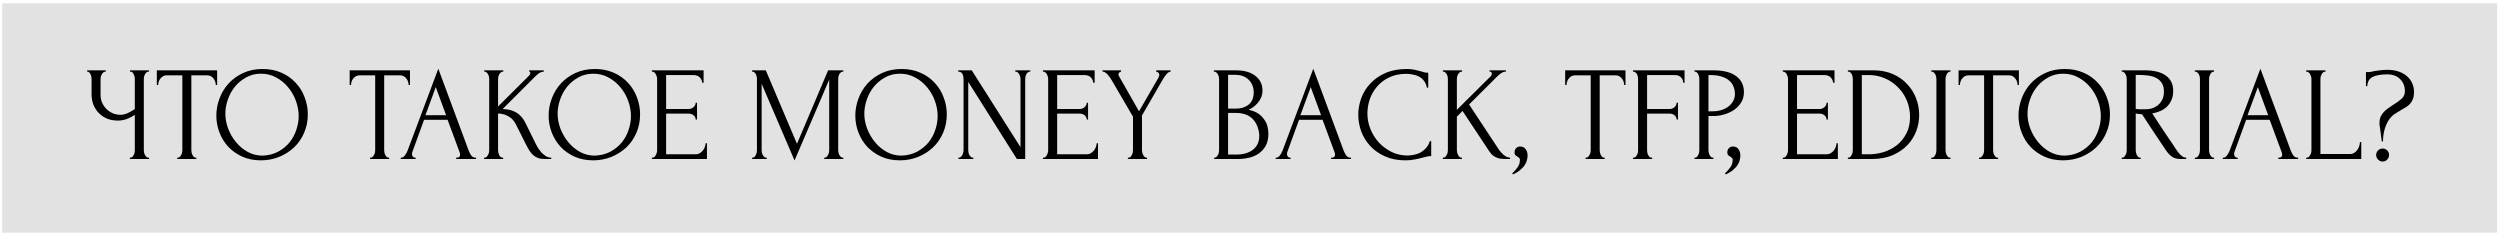
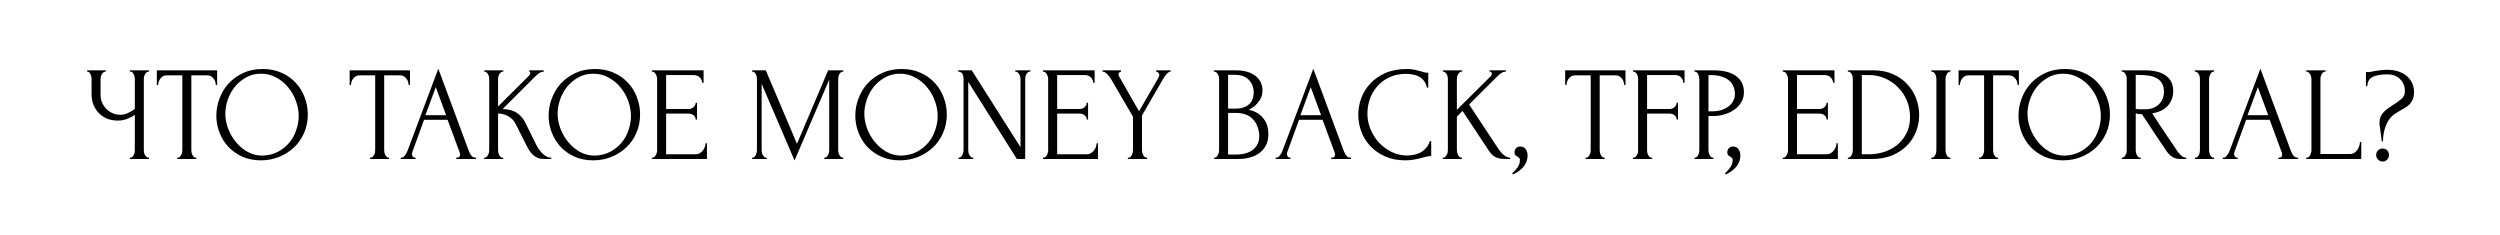
<svg xmlns="http://www.w3.org/2000/svg" width="670" height="63" viewBox="0 0 670 63" fill="none">
-   <rect x="0.594" y="0.878" width="668.636" height="61.467" fill="#E2E2E2" />
  <path d="M34.8 42.251H34.98C35.148 42.251 35.304 42.191 35.448 42.071C35.592 41.927 35.712 41.759 35.808 41.567C35.928 41.375 36.012 41.171 36.06 40.955C36.108 40.739 36.132 40.535 36.132 40.343V30.767C35.652 31.127 35.004 31.475 34.188 31.811C33.372 32.147 32.508 32.315 31.596 32.315C30.516 32.315 29.532 32.135 28.644 31.775C27.78 31.391 27.036 30.875 26.412 30.227C25.812 29.579 25.344 28.835 25.008 27.995C24.696 27.131 24.54 26.219 24.54 25.259V21.083C24.54 20.915 24.516 20.723 24.468 20.507C24.42 20.291 24.348 20.087 24.252 19.895C24.18 19.703 24.072 19.547 23.928 19.427C23.808 19.283 23.676 19.211 23.532 19.211H23.352V18.851H28.356V19.211H28.176C27.984 19.211 27.816 19.283 27.672 19.427C27.528 19.547 27.396 19.703 27.276 19.895C27.18 20.087 27.096 20.291 27.024 20.507C26.976 20.723 26.952 20.915 26.952 21.083V25.475C26.952 26.267 27.108 26.987 27.42 27.635C27.732 28.283 28.14 28.847 28.644 29.327C29.148 29.783 29.712 30.143 30.336 30.407C30.984 30.647 31.632 30.767 32.28 30.767C32.928 30.767 33.588 30.611 34.26 30.299C34.932 29.987 35.556 29.627 36.132 29.219V21.083C36.132 20.915 36.108 20.735 36.06 20.543C36.012 20.327 35.94 20.135 35.844 19.967C35.772 19.775 35.676 19.607 35.556 19.463C35.436 19.319 35.292 19.235 35.124 19.211H34.836V18.851H39.948V19.211H39.66C39.492 19.235 39.336 19.319 39.192 19.463C39.048 19.607 38.928 19.775 38.832 19.967C38.736 20.135 38.664 20.327 38.616 20.543C38.568 20.735 38.544 20.915 38.544 21.083V40.343C38.544 40.511 38.568 40.703 38.616 40.919C38.664 41.135 38.736 41.339 38.832 41.531C38.928 41.699 39.048 41.855 39.192 41.999C39.336 42.143 39.492 42.227 39.66 42.251H39.948V42.611H34.8V42.251ZM52.433 42.251H52.613V42.611H47.501V42.251H47.681C47.873 42.251 48.041 42.179 48.185 42.035C48.329 41.891 48.449 41.723 48.545 41.531C48.665 41.339 48.749 41.135 48.797 40.919C48.845 40.679 48.869 40.463 48.869 40.271V20.183H44.693C44.309 20.183 43.973 20.267 43.685 20.435C43.397 20.603 43.157 20.819 42.965 21.083C42.773 21.323 42.629 21.599 42.533 21.911C42.437 22.199 42.389 22.487 42.389 22.775H42.029V18.851H58.193V22.775H57.833C57.833 22.487 57.785 22.199 57.689 21.911C57.593 21.599 57.449 21.323 57.257 21.083C57.065 20.819 56.825 20.603 56.537 20.435C56.249 20.267 55.913 20.183 55.529 20.183H51.281V40.271C51.281 40.463 51.305 40.679 51.353 40.919C51.401 41.135 51.473 41.339 51.569 41.531C51.689 41.723 51.809 41.891 51.929 42.035C52.073 42.179 52.241 42.251 52.433 42.251ZM70.399 18.491C72.271 18.491 73.951 18.827 75.439 19.499C76.927 20.147 78.187 21.035 79.219 22.163C80.275 23.267 81.079 24.563 81.631 26.051C82.207 27.515 82.495 29.051 82.495 30.659C82.495 32.459 82.159 34.115 81.487 35.627C80.839 37.139 79.939 38.435 78.787 39.515C77.635 40.595 76.291 41.447 74.755 42.071C73.243 42.671 71.623 42.971 69.895 42.971C68.047 42.971 66.379 42.635 64.891 41.963C63.427 41.291 62.179 40.403 61.147 39.299C60.139 38.195 59.359 36.923 58.807 35.483C58.255 34.043 57.979 32.543 57.979 30.983C57.979 29.447 58.255 27.935 58.807 26.447C59.359 24.935 60.163 23.591 61.219 22.415C62.299 21.239 63.607 20.291 65.143 19.571C66.679 18.851 68.431 18.491 70.399 18.491ZM70.363 41.711C71.971 41.639 73.375 41.279 74.575 40.631C75.799 39.959 76.819 39.119 77.635 38.111C78.451 37.079 79.051 35.951 79.435 34.727C79.843 33.503 80.047 32.291 80.047 31.091C80.047 29.771 79.807 28.439 79.327 27.095C78.847 25.751 78.163 24.539 77.275 23.459C76.387 22.355 75.319 21.467 74.071 20.795C72.847 20.099 71.467 19.751 69.931 19.751C68.443 19.751 67.111 20.087 65.935 20.759C64.759 21.407 63.751 22.247 62.911 23.279C62.095 24.311 61.471 25.463 61.039 26.735C60.607 28.007 60.391 29.255 60.391 30.479C60.391 31.799 60.643 33.131 61.147 34.475C61.651 35.795 62.347 36.995 63.235 38.075C64.123 39.155 65.167 40.031 66.367 40.703C67.591 41.375 68.923 41.711 70.363 41.711ZM104.113 42.251H104.293V42.611H99.181V42.251H99.361C99.553 42.251 99.721 42.179 99.865 42.035C100.009 41.891 100.129 41.723 100.225 41.531C100.345 41.339 100.429 41.135 100.477 40.919C100.525 40.679 100.549 40.463 100.549 40.271V20.183H96.373C95.989 20.183 95.653 20.267 95.365 20.435C95.077 20.603 94.837 20.819 94.645 21.083C94.453 21.323 94.309 21.599 94.213 21.911C94.117 22.199 94.069 22.487 94.069 22.775H93.709V18.851H109.873V22.775H109.513C109.513 22.487 109.465 22.199 109.369 21.911C109.273 21.599 109.129 21.323 108.937 21.083C108.745 20.819 108.505 20.603 108.217 20.435C107.929 20.267 107.593 20.183 107.209 20.183H102.961V40.271C102.961 40.463 102.985 40.679 103.033 40.919C103.081 41.135 103.153 41.339 103.249 41.531C103.369 41.723 103.489 41.891 103.609 42.035C103.753 42.179 103.921 42.251 104.113 42.251ZM122.257 42.251H122.437C123.013 42.251 123.301 41.987 123.301 41.459C123.301 41.267 123.265 41.063 123.193 40.847L119.953 32.099H113.653L110.521 40.703C110.449 40.895 110.413 41.075 110.413 41.243C110.413 41.555 110.497 41.807 110.665 41.999C110.833 42.167 111.013 42.251 111.205 42.251H111.385V42.611H107.389V42.251H107.569C107.881 42.251 108.181 42.071 108.469 41.711C108.781 41.327 109.033 40.883 109.225 40.379L117.469 18.419L125.533 40.163C125.701 40.643 125.929 41.111 126.217 41.567C126.529 42.023 126.925 42.251 127.405 42.251H127.585V42.611H122.257V42.251ZM114.013 30.875H119.557L116.785 23.351L114.013 30.875ZM129.739 42.251H129.919C130.111 42.251 130.279 42.179 130.423 42.035C130.567 41.891 130.687 41.723 130.783 41.531C130.903 41.339 130.987 41.135 131.035 40.919C131.083 40.679 131.107 40.463 131.107 40.271V21.083C131.107 20.915 131.083 20.723 131.035 20.507C130.987 20.291 130.903 20.087 130.783 19.895C130.687 19.703 130.567 19.547 130.423 19.427C130.279 19.283 130.123 19.211 129.955 19.211H129.775V18.851H134.887V19.211H134.707C134.515 19.211 134.347 19.283 134.203 19.427C134.059 19.547 133.927 19.703 133.807 19.895C133.711 20.087 133.627 20.291 133.555 20.507C133.507 20.723 133.483 20.915 133.483 21.083V28.535L141.835 20.219C142.027 20.027 142.123 19.799 142.123 19.535C142.123 19.319 142.027 19.211 141.835 19.211V18.851H145.723V19.211C145.243 19.235 144.811 19.379 144.427 19.643C144.067 19.907 143.671 20.255 143.239 20.687L134.707 29.219C136.267 29.267 137.527 29.603 138.487 30.227C139.447 30.851 140.203 31.715 140.755 32.819L143.599 38.579C143.767 38.939 143.983 39.335 144.247 39.767C144.535 40.175 144.847 40.571 145.183 40.955C145.543 41.315 145.939 41.627 146.371 41.891C146.803 42.131 147.259 42.251 147.739 42.251V42.611H145.939C145.243 42.611 144.643 42.515 144.139 42.323C143.635 42.107 143.191 41.831 142.807 41.495C142.447 41.135 142.123 40.739 141.835 40.307C141.571 39.875 141.331 39.443 141.115 39.011L138.199 33.215C137.743 32.327 137.107 31.655 136.291 31.199C135.499 30.719 134.563 30.455 133.483 30.407V40.271C133.483 40.463 133.507 40.667 133.555 40.883C133.603 41.099 133.675 41.315 133.771 41.531C133.867 41.723 133.987 41.891 134.131 42.035C134.275 42.155 134.431 42.227 134.599 42.251H134.851V42.611H129.739V42.251ZM159.449 18.491C161.321 18.491 163.001 18.827 164.489 19.499C165.977 20.147 167.237 21.035 168.269 22.163C169.325 23.267 170.129 24.563 170.681 26.051C171.257 27.515 171.545 29.051 171.545 30.659C171.545 32.459 171.209 34.115 170.537 35.627C169.889 37.139 168.989 38.435 167.837 39.515C166.685 40.595 165.341 41.447 163.805 42.071C162.293 42.671 160.673 42.971 158.945 42.971C157.097 42.971 155.429 42.635 153.941 41.963C152.477 41.291 151.229 40.403 150.197 39.299C149.189 38.195 148.409 36.923 147.857 35.483C147.305 34.043 147.029 32.543 147.029 30.983C147.029 29.447 147.305 27.935 147.857 26.447C148.409 24.935 149.213 23.591 150.269 22.415C151.349 21.239 152.657 20.291 154.193 19.571C155.729 18.851 157.481 18.491 159.449 18.491ZM159.413 41.711C161.021 41.639 162.425 41.279 163.625 40.631C164.849 39.959 165.869 39.119 166.685 38.111C167.501 37.079 168.101 35.951 168.485 34.727C168.893 33.503 169.097 32.291 169.097 31.091C169.097 29.771 168.857 28.439 168.377 27.095C167.897 25.751 167.213 24.539 166.325 23.459C165.437 22.355 164.369 21.467 163.121 20.795C161.897 20.099 160.517 19.751 158.981 19.751C157.493 19.751 156.161 20.087 154.985 20.759C153.809 21.407 152.801 22.247 151.961 23.279C151.145 24.311 150.521 25.463 150.089 26.735C149.657 28.007 149.441 29.255 149.441 30.479C149.441 31.799 149.693 33.131 150.197 34.475C150.701 35.795 151.397 36.995 152.285 38.075C153.173 39.155 154.217 40.031 155.417 40.703C156.641 41.375 157.973 41.711 159.413 41.711ZM174.704 42.251H174.884C175.076 42.251 175.244 42.191 175.388 42.071C175.532 41.927 175.652 41.759 175.748 41.567C175.868 41.375 175.952 41.171 176 40.955C176.072 40.739 176.108 40.535 176.108 40.343V21.083C176.108 20.915 176.072 20.723 176 20.507C175.952 20.291 175.868 20.087 175.748 19.895C175.652 19.703 175.532 19.547 175.388 19.427C175.244 19.283 175.076 19.211 174.884 19.211H174.704V18.851H188.564V22.199H188.204C188.156 21.647 187.94 21.167 187.556 20.759C187.172 20.327 186.572 20.111 185.756 20.111H178.52V29.219H184.496C185.048 29.219 185.504 29.051 185.864 28.715C186.248 28.379 186.44 27.983 186.44 27.527H186.8V32.027H186.44C186.44 31.595 186.26 31.223 185.9 30.911C185.54 30.599 185.072 30.443 184.496 30.443H178.52V41.351H186.404C186.86 41.351 187.256 41.243 187.592 41.027C187.928 40.811 188.204 40.559 188.42 40.271C188.66 39.959 188.828 39.635 188.924 39.299C189.044 38.939 189.104 38.639 189.104 38.399H189.464V42.611H174.704V42.251ZM220.896 42.251H221.076C221.244 42.251 221.4 42.179 221.544 42.035C221.688 41.891 221.808 41.723 221.904 41.531C222.024 41.339 222.108 41.135 222.156 40.919C222.204 40.679 222.228 40.463 222.228 40.271V21.335L212.94 43.007L204.12 22.451V40.271C204.12 40.463 204.144 40.679 204.192 40.919C204.24 41.135 204.312 41.339 204.408 41.531C204.528 41.723 204.66 41.891 204.804 42.035C204.948 42.179 205.116 42.251 205.308 42.251H205.488V42.611H201.564V42.251H201.744C201.912 42.251 202.068 42.179 202.212 42.035C202.356 41.891 202.476 41.723 202.572 41.531C202.668 41.339 202.74 41.135 202.788 40.919C202.836 40.679 202.86 40.463 202.86 40.271V21.083C202.86 20.915 202.836 20.723 202.788 20.507C202.74 20.291 202.668 20.087 202.572 19.895C202.476 19.703 202.356 19.547 202.212 19.427C202.068 19.283 201.912 19.211 201.744 19.211H201.564V18.851H205.236L213.588 38.543L221.94 18.851H226.008V19.211H225.828C225.636 19.211 225.468 19.283 225.324 19.427C225.18 19.547 225.048 19.703 224.928 19.895C224.832 20.087 224.76 20.291 224.712 20.507C224.664 20.723 224.64 20.915 224.64 21.083V40.271C224.64 40.463 224.664 40.679 224.712 40.919C224.76 41.135 224.832 41.339 224.928 41.531C225.048 41.723 225.18 41.891 225.324 42.035C225.468 42.179 225.636 42.251 225.828 42.251H226.008V42.611H220.896V42.251ZM241.645 18.491C243.517 18.491 245.197 18.827 246.685 19.499C248.173 20.147 249.433 21.035 250.465 22.163C251.521 23.267 252.325 24.563 252.877 26.051C253.453 27.515 253.741 29.051 253.741 30.659C253.741 32.459 253.405 34.115 252.733 35.627C252.085 37.139 251.185 38.435 250.033 39.515C248.881 40.595 247.537 41.447 246.001 42.071C244.489 42.671 242.869 42.971 241.141 42.971C239.293 42.971 237.625 42.635 236.137 41.963C234.673 41.291 233.425 40.403 232.393 39.299C231.385 38.195 230.605 36.923 230.053 35.483C229.501 34.043 229.225 32.543 229.225 30.983C229.225 29.447 229.501 27.935 230.053 26.447C230.605 24.935 231.409 23.591 232.465 22.415C233.545 21.239 234.853 20.291 236.389 19.571C237.925 18.851 239.677 18.491 241.645 18.491ZM241.609 41.711C243.217 41.639 244.621 41.279 245.821 40.631C247.045 39.959 248.065 39.119 248.881 38.111C249.697 37.079 250.297 35.951 250.681 34.727C251.089 33.503 251.293 32.291 251.293 31.091C251.293 29.771 251.053 28.439 250.573 27.095C250.093 25.751 249.409 24.539 248.521 23.459C247.633 22.355 246.565 21.467 245.317 20.795C244.093 20.099 242.713 19.751 241.177 19.751C239.689 19.751 238.357 20.087 237.181 20.759C236.005 21.407 234.997 22.247 234.157 23.279C233.341 24.311 232.717 25.463 232.285 26.735C231.853 28.007 231.637 29.255 231.637 30.479C231.637 31.799 231.889 33.131 232.393 34.475C232.897 35.795 233.593 36.995 234.481 38.075C235.369 39.155 236.413 40.031 237.613 40.703C238.837 41.375 240.169 41.711 241.609 41.711ZM260.679 42.251H260.859V42.611H256.863V42.251H257.043C257.211 42.251 257.367 42.179 257.511 42.035C257.679 41.891 257.811 41.723 257.907 41.531C258.003 41.339 258.075 41.135 258.123 40.919C258.195 40.679 258.231 40.463 258.231 40.271V21.083C258.231 20.915 258.207 20.723 258.159 20.507C258.135 20.291 258.075 20.087 257.979 19.895C257.883 19.703 257.751 19.547 257.583 19.427C257.415 19.283 257.211 19.211 256.971 19.211H256.791V18.851H260.427L273.495 39.443V21.083C273.495 20.915 273.459 20.723 273.387 20.507C273.339 20.291 273.255 20.087 273.135 19.895C273.039 19.703 272.919 19.547 272.775 19.427C272.631 19.283 272.463 19.211 272.271 19.211H272.091V18.851H276.123V19.211H275.943C275.751 19.211 275.583 19.283 275.439 19.427C275.295 19.547 275.163 19.703 275.043 19.895C274.947 20.087 274.875 20.291 274.827 20.507C274.779 20.723 274.755 20.915 274.755 21.083V42.611H272.523L259.491 21.947V40.271C259.491 40.463 259.515 40.679 259.563 40.919C259.611 41.135 259.683 41.339 259.779 41.531C259.899 41.723 260.031 41.891 260.175 42.035C260.319 42.179 260.487 42.251 260.679 42.251ZM279.505 42.251H279.685C279.877 42.251 280.045 42.191 280.189 42.071C280.333 41.927 280.453 41.759 280.549 41.567C280.669 41.375 280.753 41.171 280.801 40.955C280.873 40.739 280.909 40.535 280.909 40.343V21.083C280.909 20.915 280.873 20.723 280.801 20.507C280.753 20.291 280.669 20.087 280.549 19.895C280.453 19.703 280.333 19.547 280.189 19.427C280.045 19.283 279.877 19.211 279.685 19.211H279.505V18.851H293.365V22.199H293.005C292.957 21.647 292.741 21.167 292.357 20.759C291.973 20.327 291.373 20.111 290.557 20.111H283.321V29.219H289.297C289.849 29.219 290.305 29.051 290.665 28.715C291.049 28.379 291.241 27.983 291.241 27.527H291.601V32.027H291.241C291.241 31.595 291.061 31.223 290.701 30.911C290.341 30.599 289.873 30.443 289.297 30.443H283.321V41.351H291.205C291.661 41.351 292.057 41.243 292.393 41.027C292.729 40.811 293.005 40.559 293.221 40.271C293.461 39.959 293.629 39.635 293.725 39.299C293.845 38.939 293.905 38.639 293.905 38.399H294.265V42.611H279.505V42.251ZM295.466 18.851H300.434V19.211C300.266 19.235 300.11 19.307 299.966 19.427C299.822 19.547 299.75 19.727 299.75 19.967C299.75 20.087 299.786 20.219 299.858 20.363L305.258 29.831L310.442 20.867C310.538 20.675 310.598 20.531 310.622 20.435C310.67 20.339 310.694 20.219 310.694 20.075C310.646 19.691 310.502 19.451 310.262 19.355C310.046 19.259 309.914 19.211 309.866 19.211V18.851H313.718V19.211C313.358 19.211 312.986 19.439 312.602 19.895C312.242 20.327 311.93 20.771 311.666 21.227L306.05 30.947V40.271C306.05 40.463 306.074 40.667 306.122 40.883C306.194 41.099 306.278 41.315 306.374 41.531C306.47 41.723 306.59 41.891 306.734 42.035C306.878 42.179 307.046 42.251 307.238 42.251H307.418V42.611H302.27V42.251H302.45C302.642 42.251 302.81 42.191 302.954 42.071C303.098 41.927 303.218 41.759 303.314 41.567C303.434 41.351 303.518 41.135 303.566 40.919C303.614 40.679 303.638 40.463 303.638 40.271V31.271L297.842 21.335C297.722 21.143 297.578 20.927 297.41 20.687C297.242 20.447 297.062 20.219 296.87 20.003C296.678 19.787 296.474 19.607 296.258 19.463C296.042 19.295 295.838 19.211 295.646 19.211H295.466V18.851ZM325.384 42.251H325.564C325.732 42.251 325.888 42.179 326.032 42.035C326.176 41.891 326.296 41.723 326.392 41.531C326.512 41.339 326.596 41.135 326.644 40.919C326.692 40.679 326.716 40.463 326.716 40.271V21.119C326.716 20.951 326.692 20.759 326.644 20.543C326.596 20.327 326.512 20.123 326.392 19.931C326.296 19.715 326.164 19.547 325.996 19.427C325.852 19.283 325.684 19.211 325.492 19.211H325.312V18.851H331.216C333.448 18.851 335.188 19.343 336.436 20.327C337.708 21.311 338.344 22.619 338.344 24.251C338.344 24.947 338.224 25.571 337.984 26.123C337.744 26.675 337.432 27.167 337.048 27.599C336.688 28.031 336.292 28.403 335.86 28.715C335.428 29.003 335.02 29.243 334.636 29.435C335.644 29.627 336.484 29.951 337.156 30.407C337.828 30.863 338.368 31.391 338.776 31.991C339.208 32.567 339.508 33.191 339.676 33.863C339.844 34.535 339.928 35.195 339.928 35.843C339.928 37.091 339.7 38.147 339.244 39.011C338.788 39.851 338.176 40.547 337.408 41.099C336.664 41.627 335.8 42.011 334.816 42.251C333.856 42.491 332.86 42.611 331.828 42.611H325.384V42.251ZM337.48 36.059C337.288 34.211 336.664 32.783 335.608 31.775C334.552 30.767 333.064 30.263 331.144 30.263H329.128V41.423H331.216C333.16 41.423 334.684 40.991 335.788 40.127C336.916 39.239 337.48 38.015 337.48 36.455V36.059ZM336.004 24.575C335.932 23.183 335.44 22.079 334.528 21.263C333.64 20.447 332.44 20.039 330.928 20.039H329.128V29.111H331C332.008 29.111 332.824 28.979 333.448 28.715C334.096 28.451 334.612 28.115 334.996 27.707C335.38 27.275 335.644 26.807 335.788 26.303C335.932 25.799 336.004 25.307 336.004 24.827V24.575ZM356.749 42.251H356.929C357.505 42.251 357.793 41.987 357.793 41.459C357.793 41.267 357.757 41.063 357.685 40.847L354.445 32.099H348.145L345.013 40.703C344.941 40.895 344.905 41.075 344.905 41.243C344.905 41.555 344.989 41.807 345.157 41.999C345.325 42.167 345.505 42.251 345.697 42.251H345.877V42.611H341.881V42.251H342.061C342.373 42.251 342.673 42.071 342.961 41.711C343.273 41.327 343.525 40.883 343.717 40.379L351.961 18.419L360.025 40.163C360.193 40.643 360.421 41.111 360.709 41.567C361.021 42.023 361.417 42.251 361.897 42.251H362.077V42.611H356.749V42.251ZM348.505 30.875H354.049L351.277 23.351L348.505 30.875ZM376.903 19.787C375.127 19.787 373.579 20.111 372.259 20.759C370.963 21.383 369.883 22.211 369.019 23.243C368.155 24.251 367.507 25.391 367.075 26.663C366.667 27.935 366.463 29.195 366.463 30.443C366.463 31.859 366.739 33.251 367.291 34.619C367.843 35.963 368.599 37.163 369.559 38.219C370.543 39.251 371.683 40.091 372.979 40.739C374.275 41.363 375.679 41.675 377.191 41.675C377.623 41.675 378.127 41.627 378.703 41.531C379.303 41.435 379.891 41.255 380.467 40.991C381.043 40.703 381.571 40.307 382.051 39.803C382.555 39.299 382.939 38.639 383.203 37.823H383.563V41.819C383.203 41.819 382.819 41.867 382.411 41.963C382.027 42.059 381.595 42.167 381.115 42.287C380.491 42.455 379.795 42.611 379.027 42.755C378.283 42.899 377.491 42.971 376.651 42.971C374.563 42.971 372.727 42.611 371.143 41.891C369.559 41.171 368.239 40.235 367.183 39.083C366.127 37.931 365.335 36.635 364.807 35.195C364.279 33.731 364.015 32.255 364.015 30.767C364.015 29.279 364.279 27.803 364.807 26.339C365.335 24.875 366.139 23.567 367.219 22.415C368.299 21.239 369.655 20.291 371.287 19.571C372.919 18.851 374.839 18.491 377.047 18.491C377.839 18.491 378.547 18.563 379.171 18.707C379.819 18.851 380.395 18.995 380.899 19.139C381.259 19.259 381.583 19.355 381.871 19.427C382.183 19.475 382.483 19.499 382.771 19.499V23.495H382.411C382.267 22.751 382.003 22.139 381.619 21.659C381.235 21.155 380.779 20.771 380.251 20.507C379.747 20.243 379.195 20.063 378.595 19.967C378.019 19.847 377.455 19.787 376.903 19.787ZM391.629 42.251H391.809V42.611H386.661V42.251H386.841C387.033 42.251 387.201 42.179 387.345 42.035C387.489 41.891 387.609 41.723 387.705 41.531C387.825 41.339 387.909 41.135 387.957 40.919C388.005 40.679 388.029 40.463 388.029 40.271V21.083C388.029 20.915 388.005 20.723 387.957 20.507C387.909 20.291 387.825 20.087 387.705 19.895C387.609 19.703 387.489 19.547 387.345 19.427C387.201 19.283 387.045 19.211 386.877 19.211H386.697V18.851H391.845V19.211H391.665C391.473 19.211 391.305 19.283 391.161 19.427C391.017 19.547 390.885 19.703 390.765 19.895C390.669 20.087 390.585 20.291 390.513 20.507C390.465 20.723 390.441 20.915 390.441 21.083V29.435L399.585 20.363C399.729 20.195 399.801 20.003 399.801 19.787C399.801 19.403 399.657 19.211 399.369 19.211H399.189V18.851H403.581V19.211H403.401C403.065 19.211 402.717 19.331 402.357 19.571C401.997 19.811 401.637 20.111 401.277 20.471L393.717 27.995L401.673 40.055C401.697 40.103 401.805 40.247 401.997 40.487C402.189 40.727 402.417 40.979 402.681 41.243C402.969 41.507 403.281 41.747 403.617 41.963C403.977 42.155 404.337 42.251 404.697 42.251V42.611H403.833C403.113 42.611 402.501 42.575 401.997 42.503C401.517 42.407 401.097 42.263 400.737 42.071C400.377 41.879 400.053 41.639 399.765 41.351C399.501 41.063 399.225 40.703 398.937 40.271L391.953 29.723L390.441 31.271V40.271C390.441 40.463 390.465 40.667 390.513 40.883C390.585 41.099 390.669 41.315 390.765 41.531C390.861 41.723 390.981 41.891 391.125 42.035C391.269 42.179 391.437 42.251 391.629 42.251ZM407.376 39.263C408.072 39.263 408.576 39.503 408.888 39.983C409.224 40.463 409.392 41.015 409.392 41.639C409.392 41.999 409.344 42.395 409.248 42.827C409.152 43.283 408.96 43.727 408.672 44.159C408.408 44.615 408.012 45.059 407.484 45.491C406.98 45.947 406.308 46.367 405.468 46.751L405.288 46.427C405.768 45.995 406.14 45.599 406.404 45.239C406.692 44.903 406.896 44.591 407.016 44.303C407.16 44.039 407.244 43.787 407.268 43.547C407.316 43.307 407.34 43.055 407.34 42.791C407.34 42.599 407.28 42.455 407.16 42.359C407.04 42.239 406.908 42.131 406.764 42.035C406.572 41.915 406.38 41.783 406.188 41.639C405.996 41.471 405.9 41.195 405.9 40.811C405.9 40.355 406.044 39.983 406.332 39.695C406.62 39.407 406.968 39.263 407.376 39.263ZM429.871 42.251H430.051V42.611H424.939V42.251H425.119C425.311 42.251 425.479 42.179 425.623 42.035C425.767 41.891 425.887 41.723 425.983 41.531C426.103 41.339 426.187 41.135 426.235 40.919C426.283 40.679 426.307 40.463 426.307 40.271V20.183H422.131C421.747 20.183 421.411 20.267 421.123 20.435C420.835 20.603 420.595 20.819 420.403 21.083C420.211 21.323 420.067 21.599 419.971 21.911C419.875 22.199 419.827 22.487 419.827 22.775H419.467V18.851H435.631V22.775H435.271C435.271 22.487 435.223 22.199 435.127 21.911C435.031 21.599 434.887 21.323 434.695 21.083C434.503 20.819 434.263 20.603 433.975 20.435C433.687 20.267 433.351 20.183 432.967 20.183H428.719V40.271C428.719 40.463 428.743 40.679 428.791 40.919C428.839 41.135 428.911 41.339 429.007 41.531C429.127 41.723 429.247 41.891 429.367 42.035C429.511 42.179 429.679 42.251 429.871 42.251ZM442.607 42.251H442.787V42.611H437.639V42.251H437.819C438.011 42.251 438.179 42.191 438.323 42.071C438.467 41.927 438.587 41.759 438.683 41.567C438.803 41.375 438.887 41.171 438.935 40.955C438.983 40.739 439.007 40.535 439.007 40.343V21.083C439.007 20.915 438.983 20.723 438.935 20.507C438.887 20.291 438.815 20.087 438.719 19.895C438.623 19.703 438.491 19.547 438.323 19.427C438.179 19.283 438.011 19.211 437.819 19.211H437.639V18.851H451.463V22.199H451.103C451.103 21.647 450.911 21.167 450.527 20.759C450.167 20.327 449.591 20.111 448.799 20.111H441.419V29.219H447.395C447.947 29.219 448.403 29.051 448.763 28.715C449.147 28.379 449.339 27.983 449.339 27.527H449.699V32.027H449.339C449.339 31.595 449.159 31.223 448.799 30.911C448.439 30.599 447.971 30.443 447.395 30.443H441.419V40.343C441.419 40.535 441.443 40.739 441.491 40.955C441.539 41.171 441.611 41.375 441.707 41.567C441.827 41.759 441.959 41.927 442.103 42.071C442.247 42.191 442.415 42.251 442.607 42.251ZM454.125 18.851H459.237C461.901 18.851 463.917 19.367 465.285 20.399C466.677 21.407 467.373 22.847 467.373 24.719C467.373 25.727 467.133 26.627 466.653 27.419C466.173 28.211 465.537 28.883 464.745 29.435C463.977 29.963 463.101 30.371 462.117 30.659C461.157 30.947 460.197 31.091 459.237 31.091H457.869V40.271C457.869 40.463 457.893 40.679 457.941 40.919C457.989 41.135 458.061 41.339 458.157 41.531C458.277 41.723 458.397 41.891 458.517 42.035C458.661 42.179 458.829 42.251 459.021 42.251H459.201V42.611H454.125V42.251H454.305C454.473 42.251 454.629 42.179 454.773 42.035C454.917 41.891 455.037 41.723 455.133 41.531C455.229 41.339 455.301 41.135 455.349 40.919C455.397 40.679 455.421 40.463 455.421 40.271V21.083C455.421 20.747 455.325 20.363 455.133 19.931C454.941 19.499 454.665 19.259 454.305 19.211H454.125V18.851ZM457.869 20.111V29.831H458.949C459.909 29.831 460.761 29.699 461.505 29.435C462.273 29.171 462.909 28.823 463.413 28.391C463.917 27.959 464.301 27.467 464.565 26.915C464.829 26.363 464.961 25.799 464.961 25.223C464.961 24.527 464.841 23.879 464.601 23.279C464.385 22.655 464.013 22.115 463.485 21.659C462.981 21.179 462.309 20.807 461.469 20.543C460.629 20.255 459.597 20.111 458.373 20.111H457.869ZM464.399 39.263C465.095 39.263 465.599 39.503 465.911 39.983C466.247 40.463 466.415 41.015 466.415 41.639C466.415 41.999 466.367 42.395 466.271 42.827C466.175 43.283 465.983 43.727 465.695 44.159C465.431 44.615 465.035 45.059 464.507 45.491C464.003 45.947 463.331 46.367 462.491 46.751L462.311 46.427C462.791 45.995 463.163 45.599 463.427 45.239C463.715 44.903 463.919 44.591 464.039 44.303C464.183 44.039 464.267 43.787 464.291 43.547C464.339 43.307 464.363 43.055 464.363 42.791C464.363 42.599 464.303 42.455 464.183 42.359C464.063 42.239 463.931 42.131 463.787 42.035C463.595 41.915 463.403 41.783 463.211 41.639C463.019 41.471 462.923 41.195 462.923 40.811C462.923 40.355 463.067 39.983 463.355 39.695C463.643 39.407 463.991 39.263 464.399 39.263ZM477.786 42.251H477.966C478.158 42.251 478.326 42.191 478.47 42.071C478.614 41.927 478.734 41.759 478.83 41.567C478.95 41.375 479.034 41.171 479.082 40.955C479.154 40.739 479.19 40.535 479.19 40.343V21.083C479.19 20.915 479.154 20.723 479.082 20.507C479.034 20.291 478.95 20.087 478.83 19.895C478.734 19.703 478.614 19.547 478.47 19.427C478.326 19.283 478.158 19.211 477.966 19.211H477.786V18.851H491.646V22.199H491.286C491.238 21.647 491.022 21.167 490.638 20.759C490.254 20.327 489.654 20.111 488.838 20.111H481.602V29.219H487.578C488.13 29.219 488.586 29.051 488.946 28.715C489.33 28.379 489.522 27.983 489.522 27.527H489.882V32.027H489.522C489.522 31.595 489.342 31.223 488.982 30.911C488.622 30.599 488.154 30.443 487.578 30.443H481.602V41.351H489.486C489.942 41.351 490.338 41.243 490.674 41.027C491.01 40.811 491.286 40.559 491.502 40.271C491.742 39.959 491.91 39.635 492.006 39.299C492.126 38.939 492.186 38.639 492.186 38.399H492.546V42.611H477.786V42.251ZM495.223 42.251H495.403C495.571 42.251 495.727 42.179 495.871 42.035C496.015 41.891 496.135 41.723 496.231 41.531C496.351 41.339 496.435 41.135 496.483 40.919C496.531 40.679 496.555 40.463 496.555 40.271V21.083C496.555 20.915 496.531 20.723 496.483 20.507C496.435 20.291 496.363 20.087 496.267 19.895C496.171 19.703 496.051 19.547 495.907 19.427C495.763 19.283 495.595 19.211 495.403 19.211H495.223V18.851H502.171C504.067 18.851 505.771 19.187 507.283 19.859C508.795 20.507 510.067 21.395 511.099 22.523C512.155 23.627 512.959 24.899 513.511 26.339C514.063 27.779 514.339 29.279 514.339 30.839C514.339 32.303 514.075 33.743 513.547 35.159C513.019 36.551 512.227 37.799 511.171 38.903C510.115 40.007 508.795 40.907 507.211 41.603C505.627 42.275 503.791 42.611 501.703 42.611H495.223V42.251ZM511.891 31.379C511.891 29.843 511.615 28.391 511.063 27.023C510.511 25.655 509.731 24.467 508.723 23.459C507.739 22.427 506.563 21.611 505.195 21.011C503.851 20.411 502.387 20.111 500.803 20.111H498.967V41.351H500.875C502.171 41.351 503.467 41.159 504.763 40.775C506.083 40.367 507.271 39.755 508.327 38.939C509.383 38.099 510.235 37.055 510.883 35.807C511.555 34.559 511.891 33.083 511.891 31.379ZM517.586 18.851H522.734V19.211H522.554C522.386 19.211 522.23 19.283 522.086 19.427C521.942 19.547 521.822 19.703 521.726 19.895C521.63 20.063 521.546 20.267 521.474 20.507C521.426 20.723 521.402 20.915 521.402 21.083V40.271C521.402 40.463 521.426 40.679 521.474 40.919C521.522 41.135 521.594 41.339 521.69 41.531C521.81 41.723 521.93 41.891 522.05 42.035C522.194 42.179 522.362 42.251 522.554 42.251H522.734V42.611H517.586V42.251H517.766C517.958 42.251 518.126 42.191 518.27 42.071C518.414 41.927 518.534 41.759 518.63 41.567C518.75 41.351 518.834 41.135 518.882 40.919C518.93 40.679 518.954 40.463 518.954 40.271V21.083C518.954 20.915 518.93 20.723 518.882 20.507C518.834 20.291 518.75 20.087 518.63 19.895C518.534 19.703 518.414 19.547 518.27 19.427C518.126 19.283 517.958 19.211 517.766 19.211H517.586V18.851ZM535.304 42.251H535.484V42.611H530.372V42.251H530.552C530.744 42.251 530.912 42.179 531.056 42.035C531.2 41.891 531.32 41.723 531.416 41.531C531.536 41.339 531.62 41.135 531.668 40.919C531.716 40.679 531.74 40.463 531.74 40.271V20.183H527.564C527.18 20.183 526.844 20.267 526.556 20.435C526.268 20.603 526.028 20.819 525.836 21.083C525.644 21.323 525.5 21.599 525.404 21.911C525.308 22.199 525.26 22.487 525.26 22.775H524.9V18.851H541.064V22.775H540.704C540.704 22.487 540.656 22.199 540.56 21.911C540.464 21.599 540.32 21.323 540.128 21.083C539.936 20.819 539.696 20.603 539.408 20.435C539.12 20.267 538.784 20.183 538.4 20.183H534.152V40.271C534.152 40.463 534.176 40.679 534.224 40.919C534.272 41.135 534.344 41.339 534.44 41.531C534.56 41.723 534.68 41.891 534.8 42.035C534.944 42.179 535.112 42.251 535.304 42.251ZM553.375 18.491C555.247 18.491 556.927 18.827 558.415 19.499C559.903 20.147 561.163 21.035 562.195 22.163C563.251 23.267 564.055 24.563 564.607 26.051C565.183 27.515 565.471 29.051 565.471 30.659C565.471 32.459 565.135 34.115 564.463 35.627C563.815 37.139 562.915 38.435 561.763 39.515C560.611 40.595 559.267 41.447 557.731 42.071C556.219 42.671 554.599 42.971 552.871 42.971C551.023 42.971 549.355 42.635 547.867 41.963C546.403 41.291 545.155 40.403 544.123 39.299C543.115 38.195 542.335 36.923 541.783 35.483C541.231 34.043 540.955 32.543 540.955 30.983C540.955 29.447 541.231 27.935 541.783 26.447C542.335 24.935 543.139 23.591 544.195 22.415C545.275 21.239 546.583 20.291 548.119 19.571C549.655 18.851 551.407 18.491 553.375 18.491ZM553.339 41.711C554.947 41.639 556.351 41.279 557.551 40.631C558.775 39.959 559.795 39.119 560.611 38.111C561.427 37.079 562.027 35.951 562.411 34.727C562.819 33.503 563.023 32.291 563.023 31.091C563.023 29.771 562.783 28.439 562.303 27.095C561.823 25.751 561.139 24.539 560.251 23.459C559.363 22.355 558.295 21.467 557.047 20.795C555.823 20.099 554.443 19.751 552.907 19.751C551.419 19.751 550.087 20.087 548.911 20.759C547.735 21.407 546.727 22.247 545.887 23.279C545.071 24.311 544.447 25.463 544.015 26.735C543.583 28.007 543.367 29.255 543.367 30.479C543.367 31.799 543.619 33.131 544.123 34.475C544.627 35.795 545.323 36.995 546.211 38.075C547.099 39.155 548.143 40.031 549.343 40.703C550.567 41.375 551.899 41.711 553.339 41.711ZM573.526 42.251H573.706V42.611H568.63V42.251H568.81C568.978 42.251 569.134 42.179 569.278 42.035C569.422 41.891 569.542 41.723 569.638 41.531C569.758 41.339 569.842 41.135 569.89 40.919C569.938 40.679 569.962 40.463 569.962 40.271V21.083C569.962 20.915 569.938 20.723 569.89 20.507C569.842 20.291 569.758 20.087 569.638 19.895C569.542 19.703 569.422 19.547 569.278 19.427C569.134 19.283 568.978 19.211 568.81 19.211H568.63V18.851H574.894C577.294 18.851 579.142 19.319 580.438 20.255C581.758 21.191 582.418 22.571 582.418 24.395C582.418 25.307 582.262 26.111 581.95 26.807C581.662 27.479 581.266 28.067 580.762 28.571C580.258 29.051 579.658 29.447 578.962 29.759C578.29 30.047 577.57 30.263 576.802 30.407L579.394 34.367C580.018 35.327 580.654 36.275 581.302 37.211C581.95 38.123 582.586 39.071 583.21 40.055C583.378 40.295 583.558 40.547 583.75 40.811C583.966 41.075 584.182 41.315 584.398 41.531C584.638 41.747 584.878 41.927 585.118 42.071C585.382 42.191 585.646 42.251 585.91 42.251V42.611H584.362C583.402 42.611 582.61 42.383 581.986 41.927C581.386 41.447 580.882 40.895 580.474 40.271C579.394 38.687 578.314 37.079 577.234 35.447C576.178 33.815 575.122 32.207 574.066 30.623C573.802 30.599 573.514 30.575 573.202 30.551C572.914 30.503 572.638 30.455 572.374 30.407V40.271C572.374 40.463 572.398 40.679 572.446 40.919C572.494 41.135 572.566 41.339 572.662 41.531C572.782 41.723 572.902 41.891 573.022 42.035C573.166 42.179 573.334 42.251 573.526 42.251ZM572.374 20.075V29.219H572.554C572.746 29.243 573.046 29.267 573.454 29.291C573.886 29.291 574.414 29.291 575.038 29.291C575.542 29.291 576.07 29.219 576.622 29.075C577.198 28.907 577.726 28.643 578.206 28.283C578.71 27.899 579.118 27.407 579.43 26.807C579.766 26.207 579.934 25.451 579.934 24.539C579.934 23.627 579.754 22.883 579.394 22.307C579.058 21.731 578.578 21.275 577.954 20.939C577.354 20.603 576.622 20.375 575.758 20.255C574.894 20.135 573.946 20.075 572.914 20.075H572.374ZM588.215 18.851H593.363V19.211H593.183C593.015 19.211 592.859 19.283 592.715 19.427C592.571 19.547 592.451 19.703 592.355 19.895C592.259 20.063 592.175 20.267 592.103 20.507C592.055 20.723 592.031 20.915 592.031 21.083V40.271C592.031 40.463 592.055 40.679 592.103 40.919C592.151 41.135 592.223 41.339 592.319 41.531C592.439 41.723 592.559 41.891 592.679 42.035C592.823 42.179 592.991 42.251 593.183 42.251H593.363V42.611H588.215V42.251H588.395C588.587 42.251 588.755 42.191 588.899 42.071C589.043 41.927 589.163 41.759 589.259 41.567C589.379 41.351 589.463 41.135 589.511 40.919C589.559 40.679 589.583 40.463 589.583 40.271V21.083C589.583 20.915 589.559 20.723 589.511 20.507C589.463 20.291 589.379 20.087 589.259 19.895C589.163 19.703 589.043 19.547 588.899 19.427C588.755 19.283 588.587 19.211 588.395 19.211H588.215V18.851ZM610.577 42.251H610.757C611.333 42.251 611.621 41.987 611.621 41.459C611.621 41.267 611.585 41.063 611.513 40.847L608.273 32.099H601.973L598.841 40.703C598.769 40.895 598.733 41.075 598.733 41.243C598.733 41.555 598.817 41.807 598.985 41.999C599.153 42.167 599.333 42.251 599.525 42.251H599.705V42.611H595.709V42.251H595.889C596.201 42.251 596.501 42.071 596.789 41.711C597.101 41.327 597.353 40.883 597.545 40.379L605.789 18.419L613.853 40.163C614.021 40.643 614.249 41.111 614.537 41.567C614.849 42.023 615.245 42.251 615.725 42.251H615.905V42.611H610.577V42.251ZM602.333 30.875H607.877L605.105 23.351L602.333 30.875ZM618.06 42.251H618.24C618.432 42.251 618.6 42.191 618.744 42.071C618.888 41.927 619.008 41.759 619.104 41.567C619.224 41.375 619.308 41.171 619.356 40.955C619.428 40.739 619.464 40.535 619.464 40.343V21.083C619.464 20.915 619.428 20.723 619.356 20.507C619.308 20.291 619.224 20.087 619.104 19.895C619.008 19.703 618.888 19.547 618.744 19.427C618.6 19.283 618.432 19.211 618.24 19.211H618.06V18.851H623.244V19.211H623.064C622.872 19.211 622.704 19.283 622.56 19.427C622.416 19.547 622.296 19.703 622.2 19.895C622.104 20.087 622.02 20.291 621.948 20.507C621.9 20.723 621.876 20.915 621.876 21.083V41.279H629.76C630.216 41.279 630.612 41.171 630.948 40.955C631.284 40.739 631.56 40.475 631.776 40.163C632.016 39.827 632.184 39.479 632.28 39.119C632.4 38.735 632.46 38.387 632.46 38.075H632.82V42.611H618.06V42.251ZM646.962 24.683C646.962 25.403 646.866 26.003 646.674 26.483C646.506 26.963 646.266 27.383 645.954 27.743C645.642 28.103 645.282 28.415 644.874 28.679C644.466 28.943 644.034 29.195 643.578 29.435C643.002 29.771 642.414 30.131 641.814 30.515C641.238 30.899 640.71 31.427 640.23 32.099C639.774 32.771 639.39 33.623 639.078 34.655C638.79 35.687 638.646 36.767 638.646 37.895H638.322L637.782 33.863C637.734 33.719 637.71 33.551 637.71 33.359C637.71 33.167 637.71 32.999 637.71 32.855C637.71 32.231 637.818 31.691 638.034 31.235C638.25 30.755 638.538 30.335 638.898 29.975C639.258 29.591 639.654 29.255 640.086 28.967C640.542 28.655 640.986 28.355 641.418 28.067C642.21 27.587 642.918 27.083 643.542 26.555C644.19 26.003 644.514 25.307 644.514 24.467C644.514 23.147 644.094 22.067 643.254 21.227C642.414 20.363 641.262 19.931 639.798 19.931C638.094 19.931 636.786 20.159 635.874 20.615C634.962 21.071 634.482 21.899 634.434 23.099H634.074V19.319H634.938C635.058 19.319 635.166 19.307 635.262 19.283C635.886 19.115 636.618 18.983 637.458 18.887C638.322 18.767 639.078 18.707 639.726 18.707C640.974 18.707 642.054 18.875 642.966 19.211C643.878 19.547 644.622 19.991 645.198 20.543C645.798 21.095 646.242 21.731 646.53 22.451C646.818 23.171 646.962 23.915 646.962 24.683ZM640.266 41.531C640.266 42.011 640.098 42.419 639.762 42.755C639.45 43.115 639.054 43.295 638.574 43.295C638.07 43.295 637.65 43.115 637.314 42.755C636.978 42.419 636.81 42.011 636.81 41.531C636.81 41.051 636.978 40.643 637.314 40.307C637.65 39.971 638.07 39.803 638.574 39.803C639.054 39.803 639.45 39.971 639.762 40.307C640.098 40.643 640.266 41.051 640.266 41.531Z" fill="black" />
</svg>